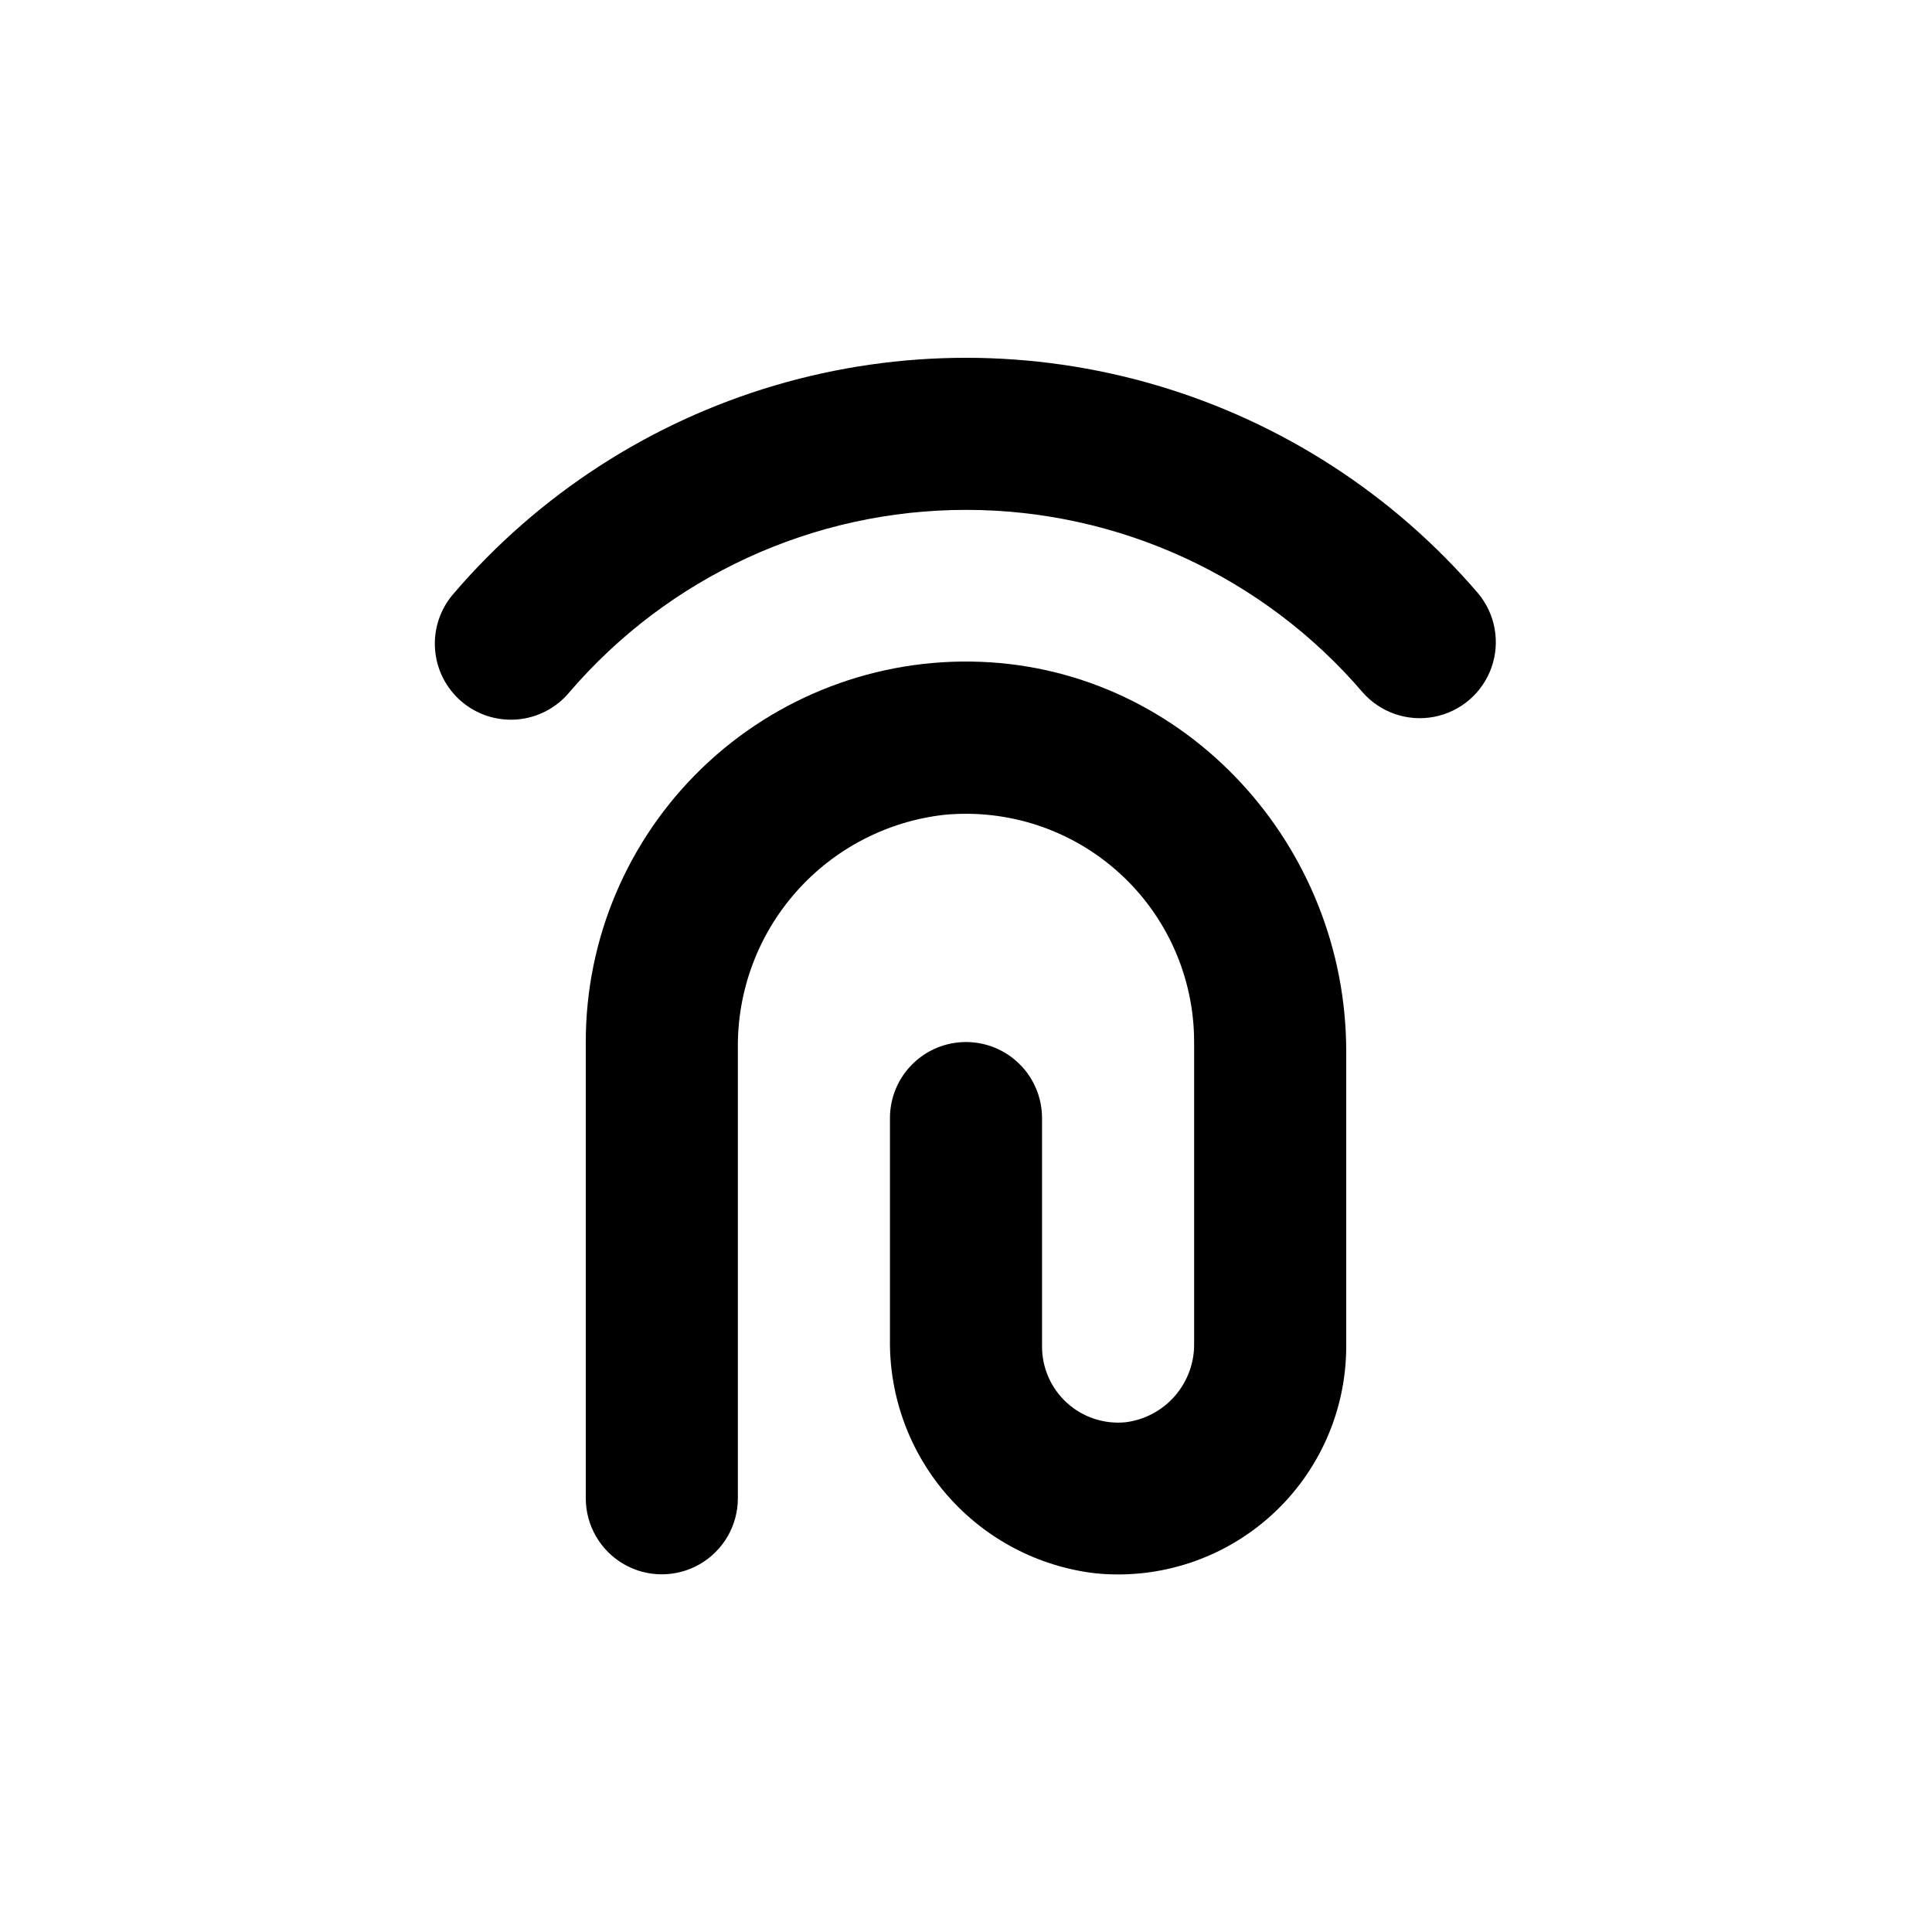
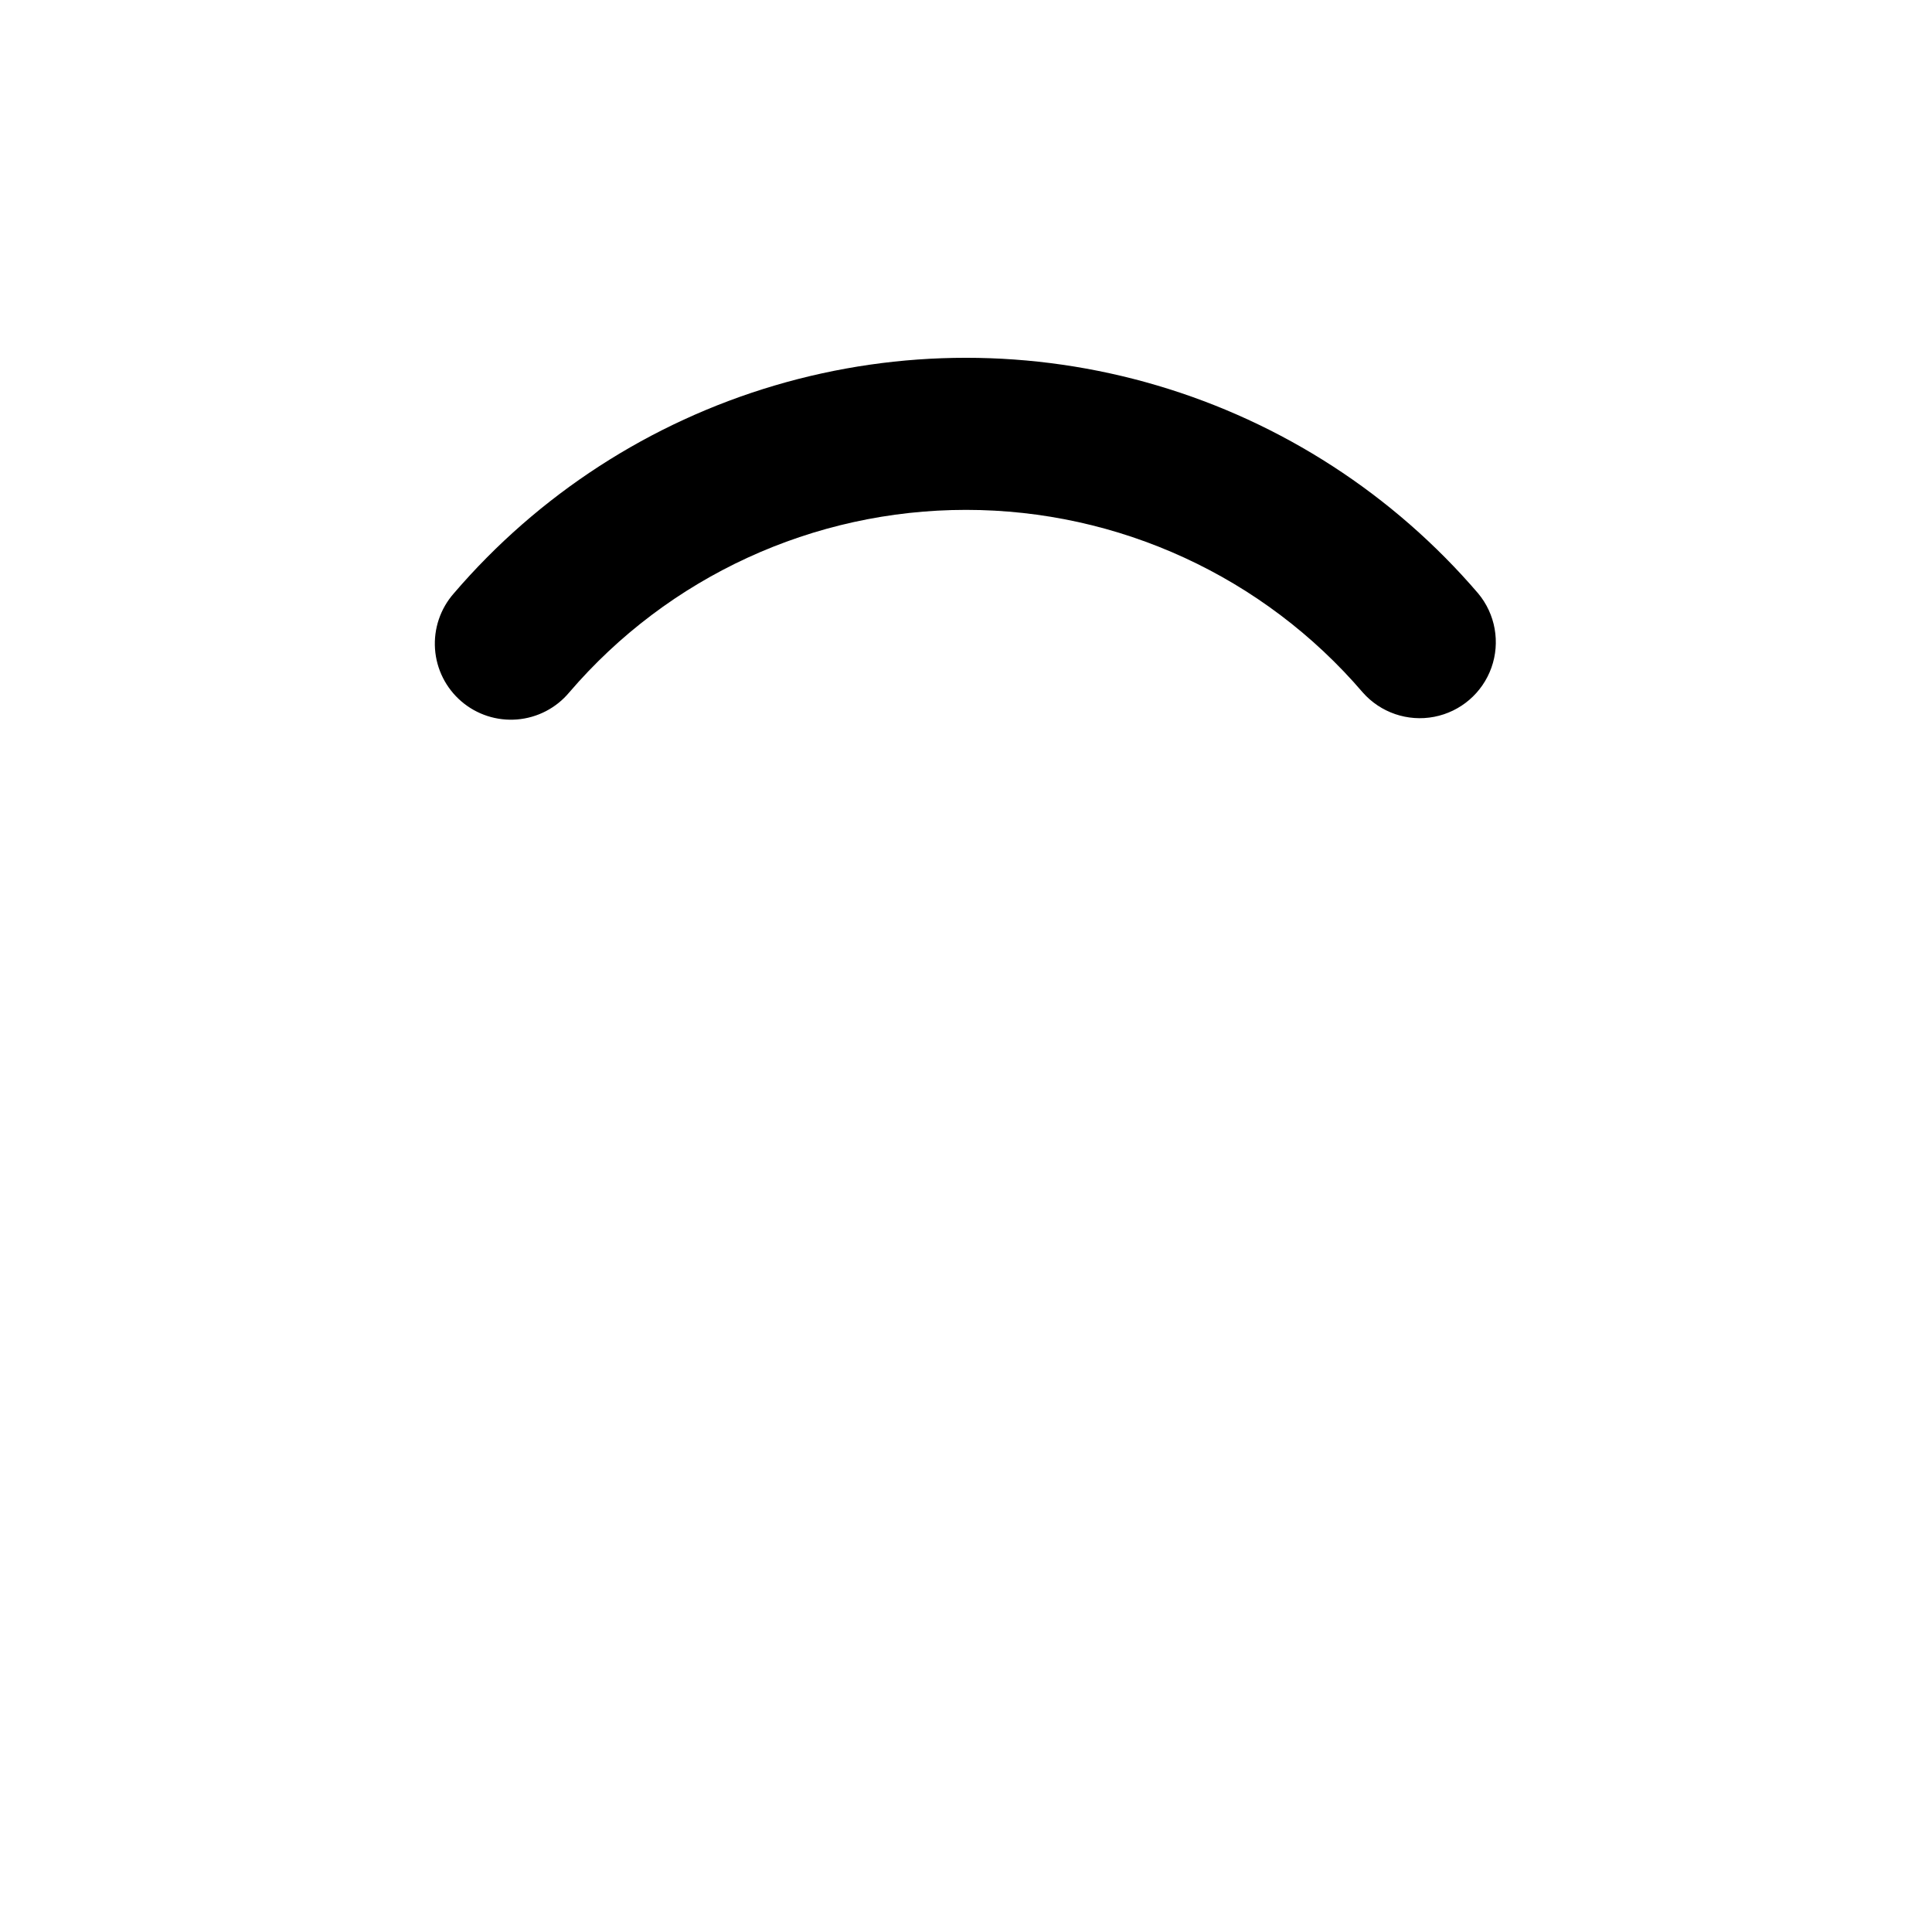
<svg xmlns="http://www.w3.org/2000/svg" fill="#000000" width="800px" height="800px" version="1.1" viewBox="144 144 512 512">
  <g>
-     <path d="m400 420.15c-5.348 0-10.473 2.121-14.25 5.902-3.781 3.777-5.902 8.902-5.902 14.25v58.691c-0.188 15.258 5.293 30.043 15.383 41.492 10.09 11.445 24.066 18.746 39.23 20.477 16.973 1.648 33.859-3.949 46.484-15.414 12.629-11.469 19.824-27.734 19.816-44.789v-78.141c0-54.562-42.371-101.12-96.883-103.23-27.391-1.059-54.027 9.09-73.773 28.102-19.742 19.016-30.891 45.25-30.867 72.66v120.91c0 7.199 3.84 13.852 10.074 17.453 6.234 3.598 13.918 3.598 20.152 0 6.234-3.602 10.078-10.254 10.078-17.453v-119.15c-0.188-15.258 5.293-30.043 15.383-41.492 10.09-11.445 24.066-18.742 39.23-20.477 16.973-1.648 33.859 3.949 46.484 15.418 12.629 11.465 19.824 27.73 19.816 44.789v79.703c0.113 5.129-1.676 10.121-5.023 14.012-3.352 3.891-8.023 6.398-13.113 7.047-5.688 0.57-11.348-1.297-15.574-5.141-4.227-3.844-6.625-9.301-6.594-15.012v-60.457c0-5.348-2.125-10.473-5.902-14.25-3.781-3.781-8.906-5.902-14.25-5.902z" />
    <path d="m264.27 301.25c-3.566 4.047-5.359 9.348-4.988 14.727 0.375 5.379 2.891 10.383 6.981 13.891 4.09 3.512 9.418 5.238 14.789 4.793 5.371-0.445 10.344-3.023 13.797-7.16 26.305-30.707 64.715-48.379 105.15-48.379 40.43 0 78.84 17.672 105.14 48.379 4.719 5.356 11.918 7.812 18.926 6.465 7.008-1.348 12.781-6.305 15.176-13.027 2.394-6.723 1.055-14.211-3.519-19.688-22.445-26.184-51.984-45.32-85.059-55.098-33.07-9.777-68.266-9.777-101.34 0s-62.613 28.914-85.055 55.098z" />
  </g>
</svg>